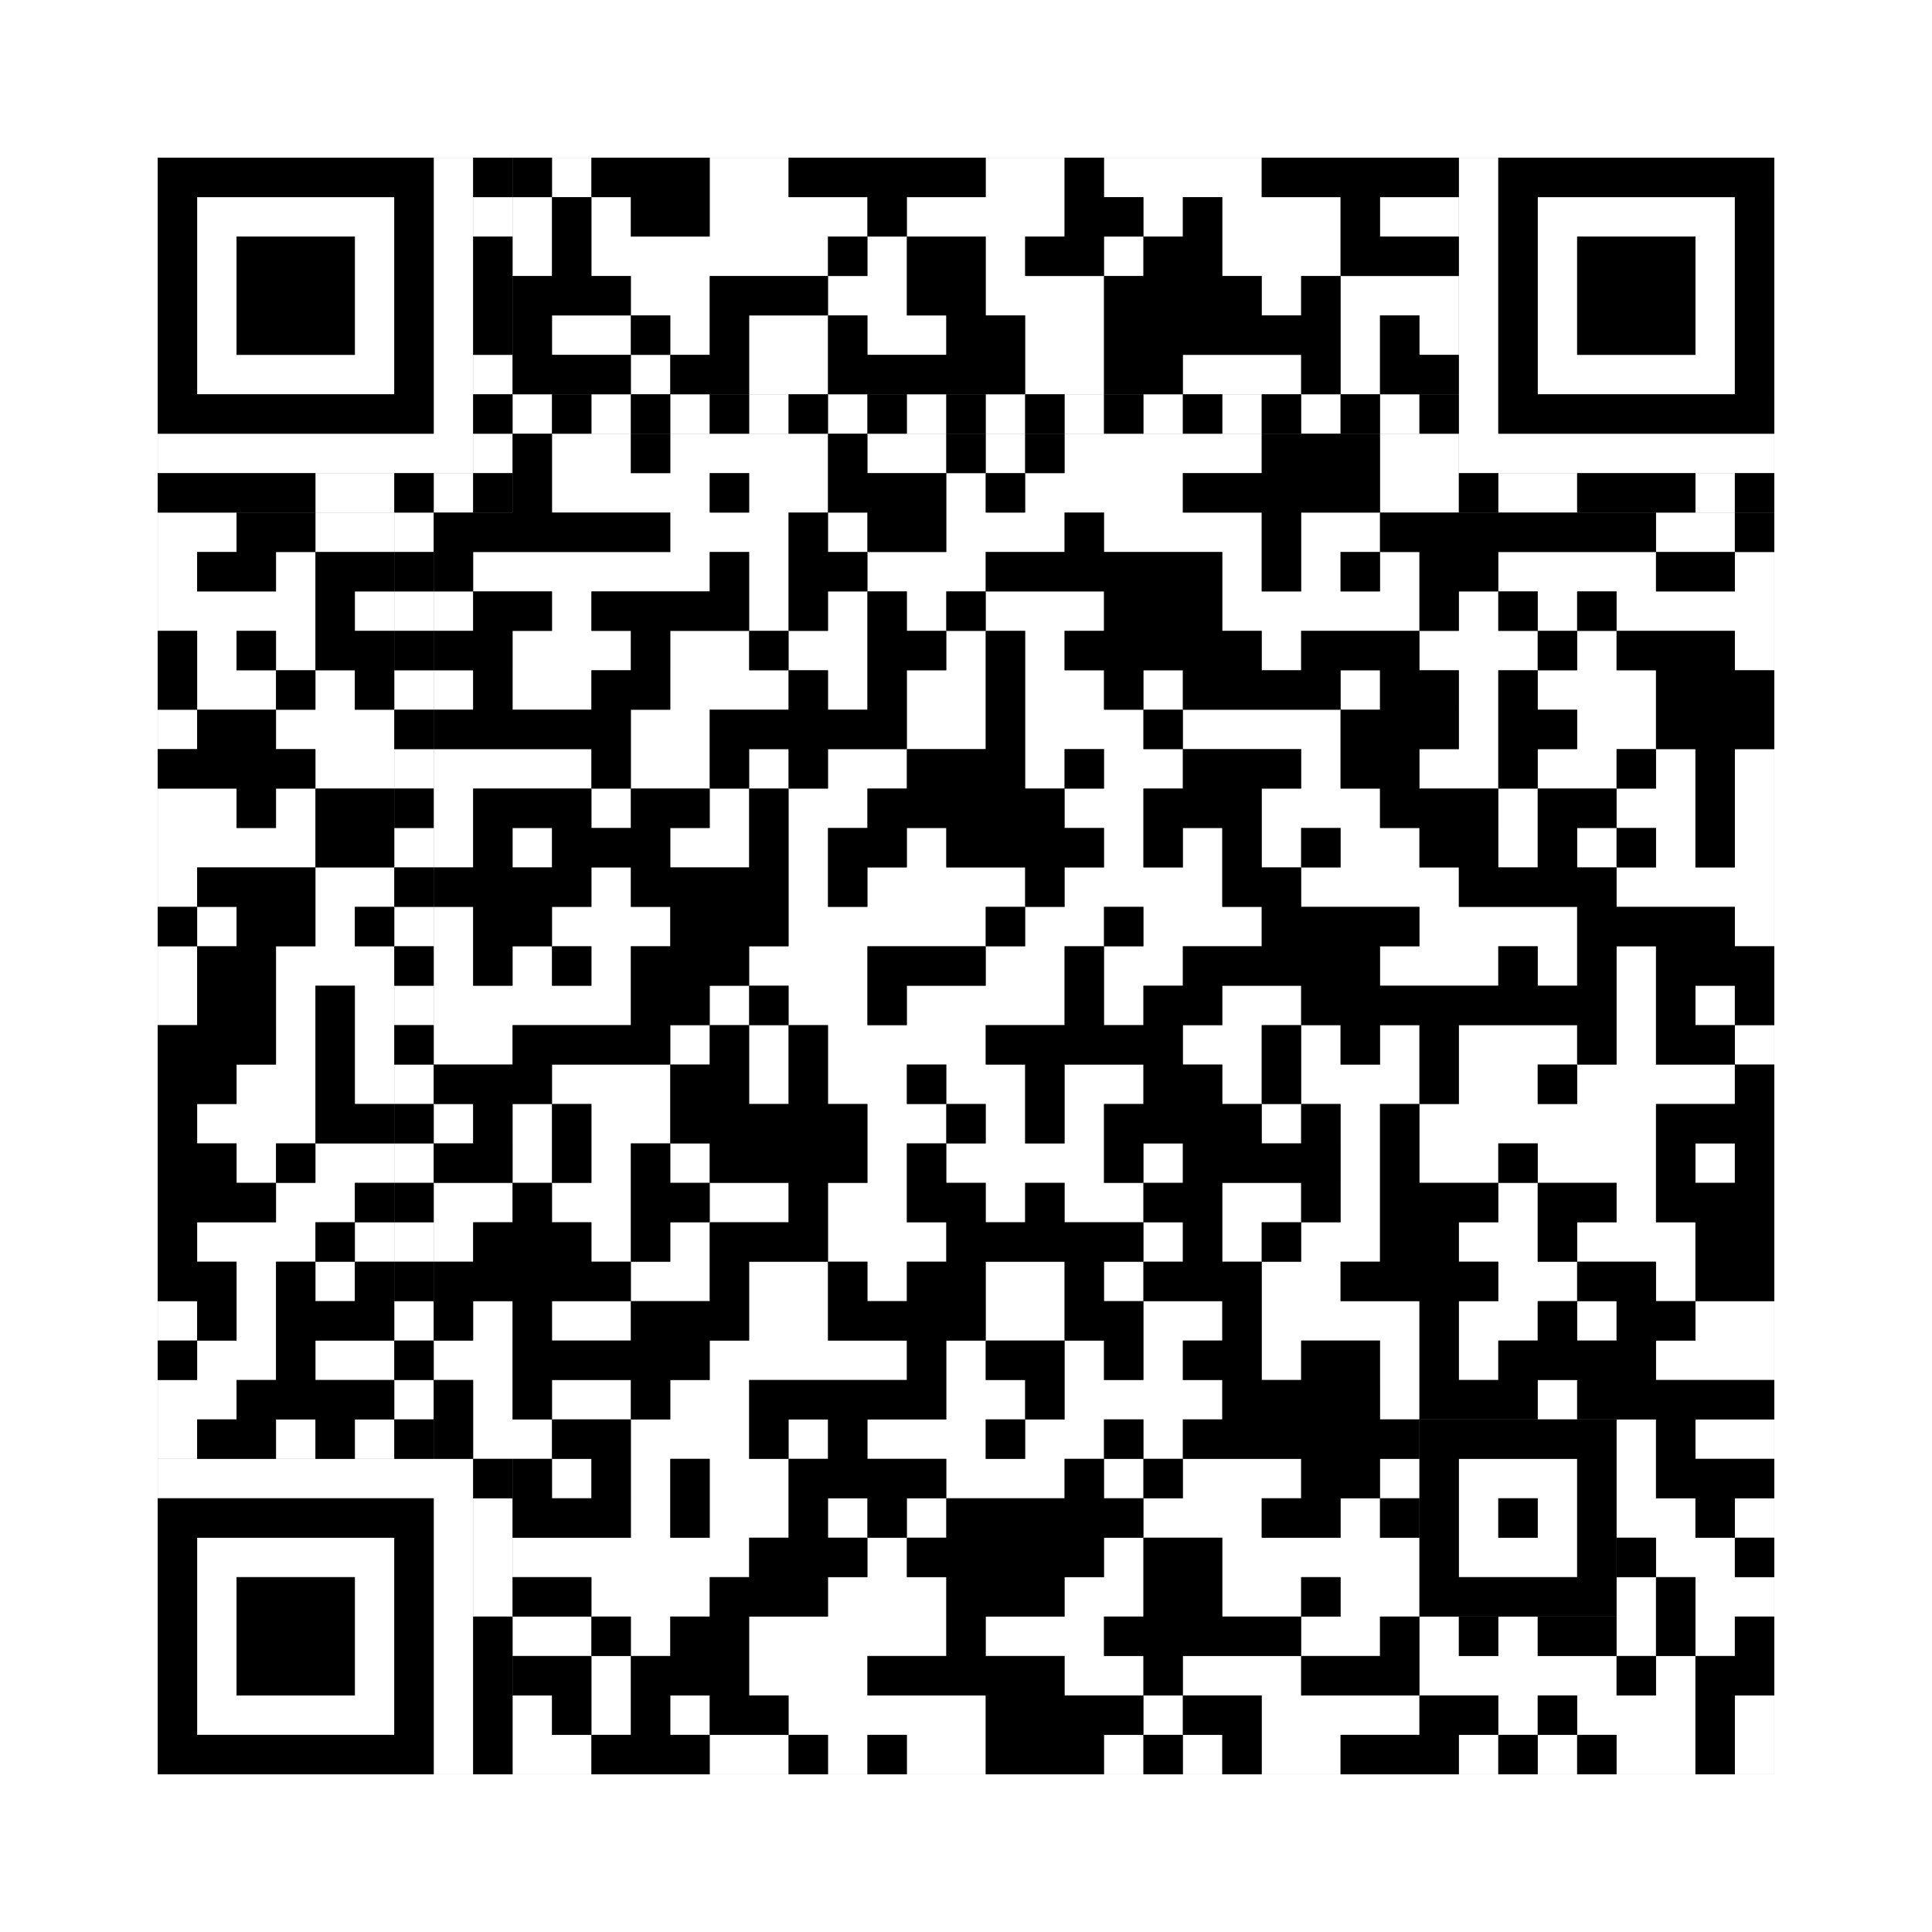
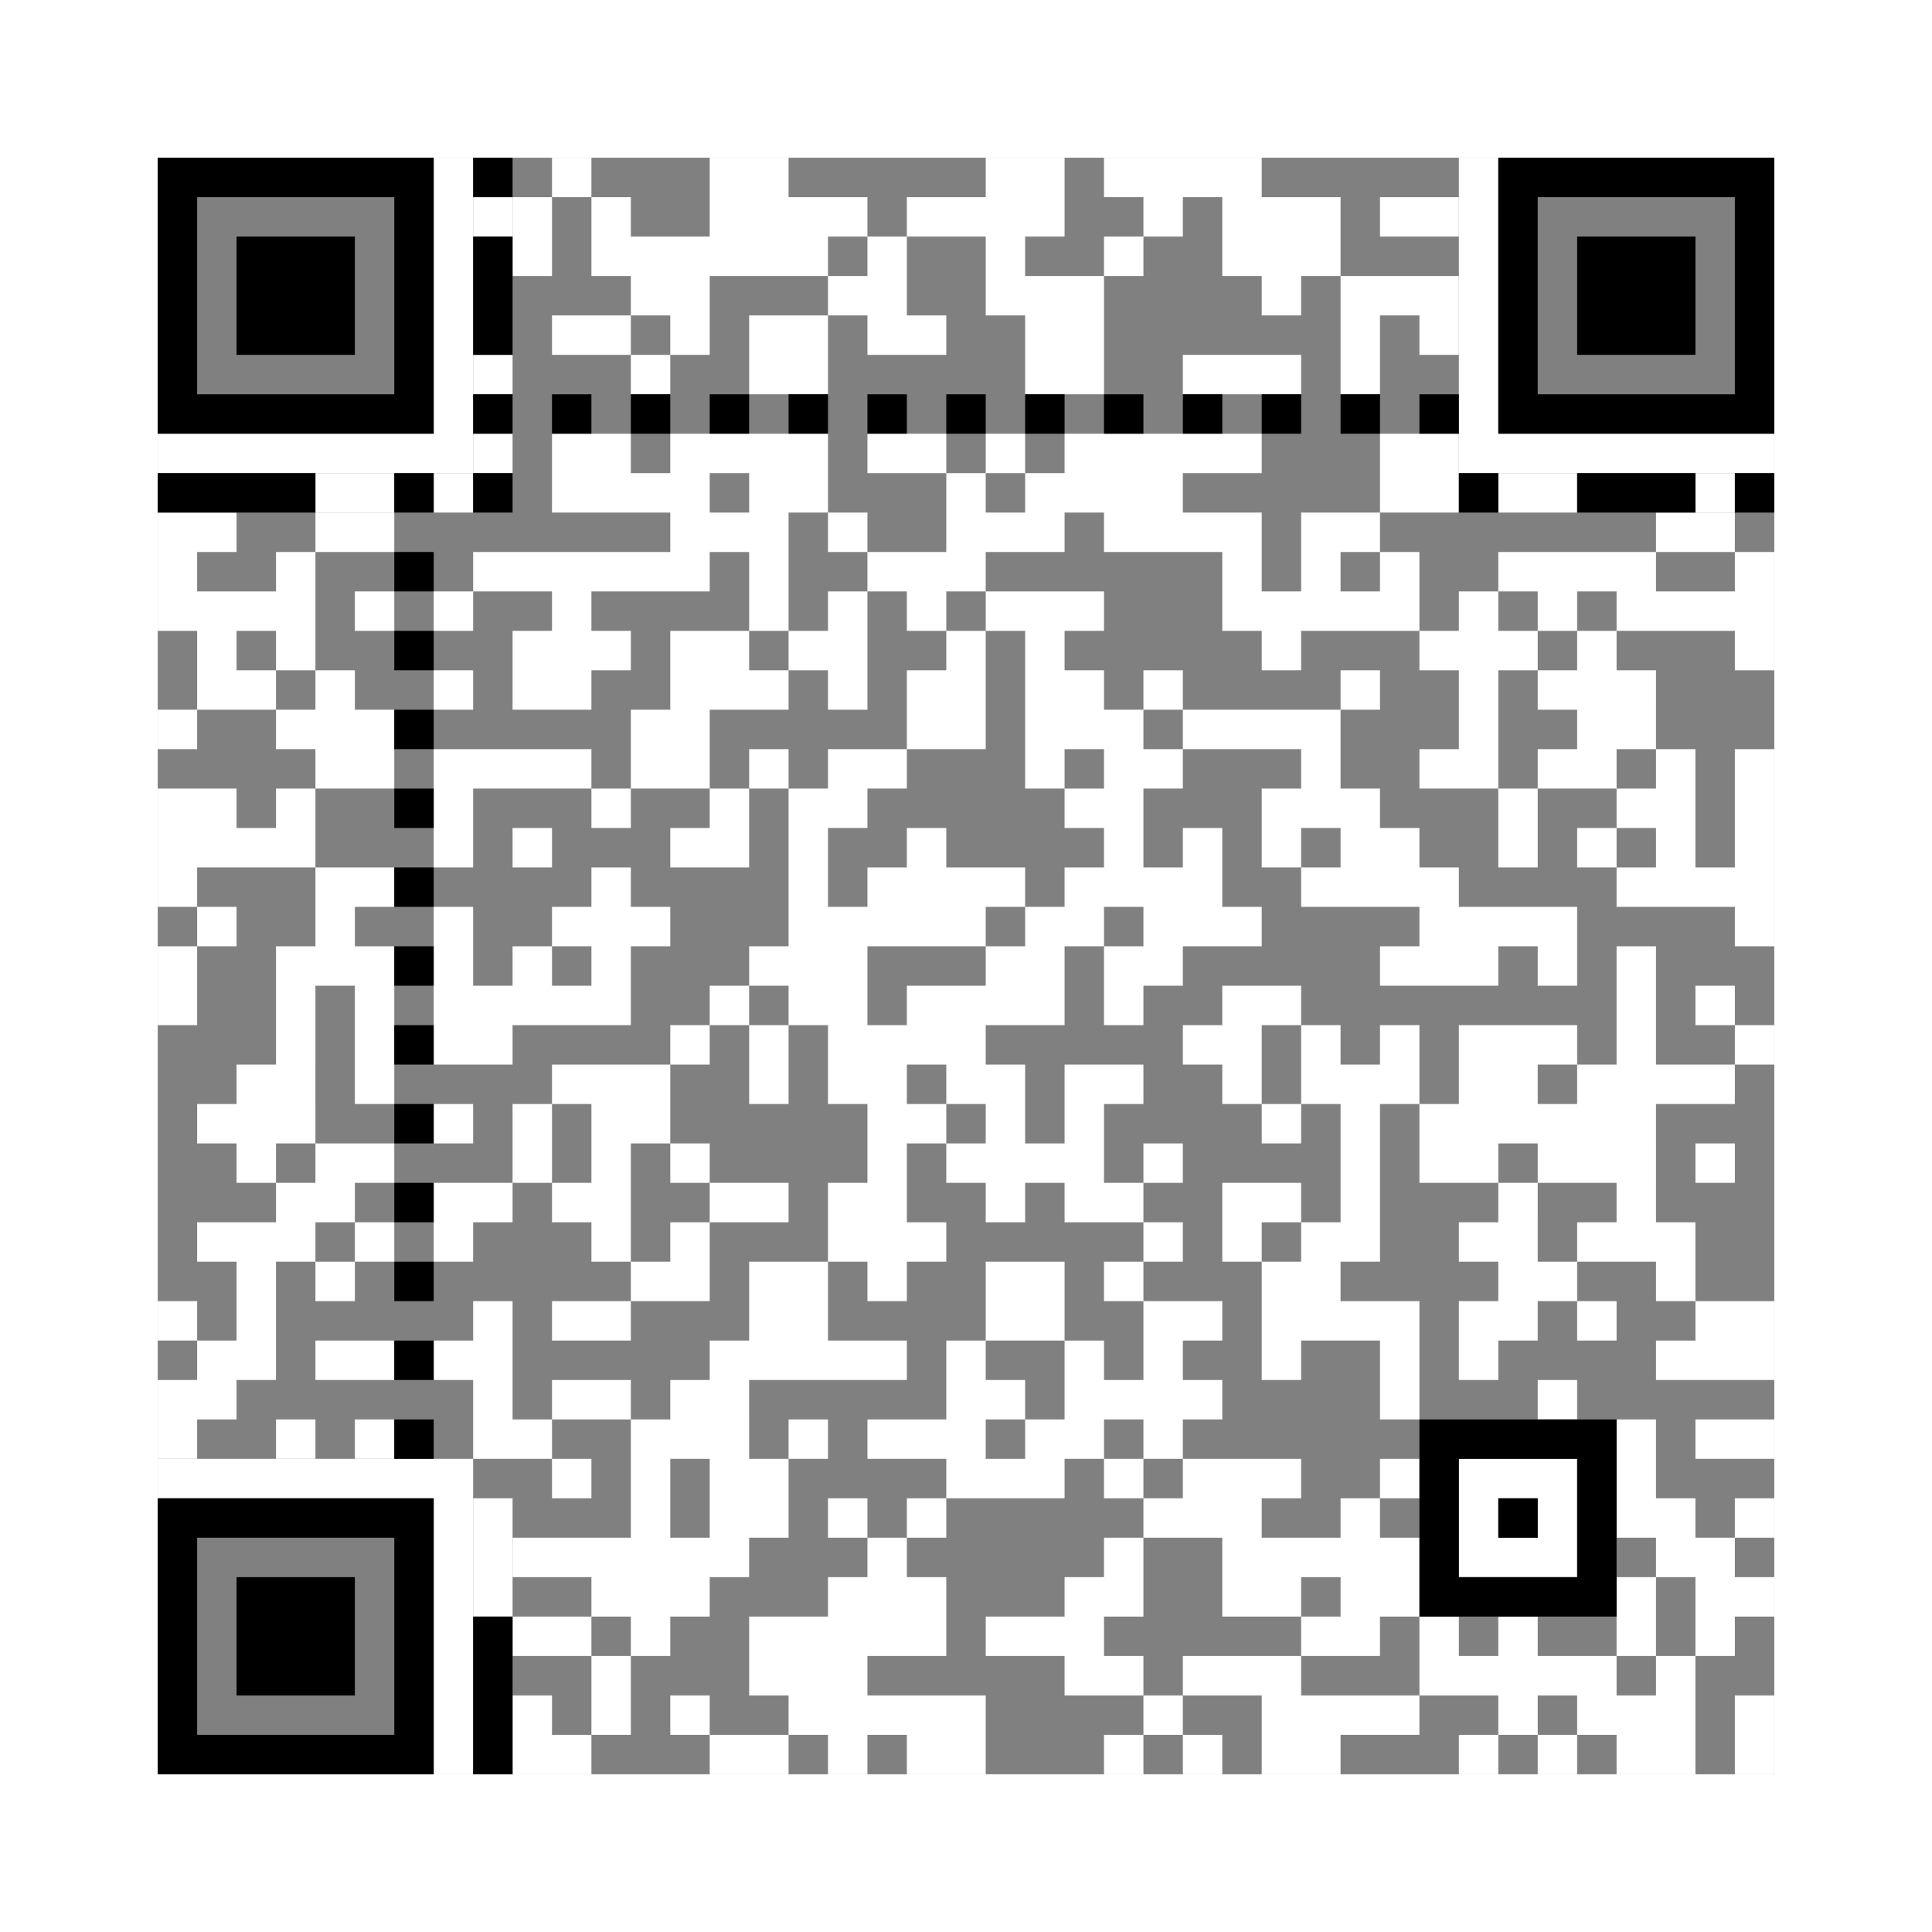
<svg xmlns="http://www.w3.org/2000/svg" version="1.1" width="245px" height="245px">
  <rect width="100%" height="100%" fill="#808080" stroke="none" />
  <defs>
    <style>rect{shape-rendering:crispEdges}</style>
  </defs>
  <path class="qr-4 " stroke="transparent" fill="#fff" fill-opacity="1" d="M70 20 h5 v5 h-5Z M90 20 h10 v5 h-10Z M125 20 h10 v5 h-10Z M140 20 h20 v5 h-20Z M65 25 h5 v5 h-5Z M75 25 h5 v5 h-5Z M90 25 h20 v5 h-20Z M115 25 h20 v5 h-20Z M145 25 h5 v5 h-5Z M155 25 h15 v5 h-15Z M175 25 h10 v5 h-10Z M65 30 h5 v5 h-5Z M75 30 h30 v5 h-30Z M110 30 h5 v5 h-5Z M125 30 h5 v5 h-5Z M140 30 h5 v5 h-5Z M155 30 h15 v5 h-15Z M80 35 h10 v5 h-10Z M105 35 h10 v5 h-10Z M125 35 h15 v5 h-15Z M160 35 h5 v5 h-5Z M170 35 h15 v5 h-15Z M70 40 h10 v5 h-10Z M85 40 h5 v5 h-5Z M95 40 h10 v5 h-10Z M110 40 h10 v5 h-10Z M130 40 h10 v5 h-10Z M170 40 h5 v5 h-5Z M180 40 h5 v5 h-5Z M80 45 h5 v5 h-5Z M95 45 h10 v5 h-10Z M130 45 h10 v5 h-10Z M150 45 h15 v5 h-15Z M170 45 h5 v5 h-5Z M70 55 h10 v5 h-10Z M85 55 h20 v5 h-20Z M110 55 h10 v5 h-10Z M125 55 h5 v5 h-5Z M135 55 h25 v5 h-25Z M175 55 h10 v5 h-10Z M70 60 h20 v5 h-20Z M95 60 h10 v5 h-10Z M120 60 h5 v5 h-5Z M130 60 h20 v5 h-20Z M175 60 h10 v5 h-10Z M20 65 h10 v5 h-10Z M40 65 h10 v5 h-10Z M85 65 h15 v5 h-15Z M105 65 h5 v5 h-5Z M120 65 h15 v5 h-15Z M140 65 h20 v5 h-20Z M165 65 h10 v5 h-10Z M210 65 h10 v5 h-10Z M20 70 h5 v5 h-5Z M35 70 h5 v5 h-5Z M60 70 h30 v5 h-30Z M95 70 h5 v5 h-5Z M110 70 h15 v5 h-15Z M155 70 h5 v5 h-5Z M165 70 h5 v5 h-5Z M175 70 h5 v5 h-5Z M190 70 h20 v5 h-20Z M220 70 h5 v5 h-5Z M20 75 h20 v5 h-20Z M45 75 h5 v5 h-5Z M55 75 h5 v5 h-5Z M70 75 h5 v5 h-5Z M95 75 h5 v5 h-5Z M105 75 h5 v5 h-5Z M115 75 h5 v5 h-5Z M125 75 h15 v5 h-15Z M155 75 h25 v5 h-25Z M185 75 h5 v5 h-5Z M195 75 h5 v5 h-5Z M205 75 h20 v5 h-20Z M25 80 h5 v5 h-5Z M35 80 h5 v5 h-5Z M65 80 h15 v5 h-15Z M85 80 h10 v5 h-10Z M100 80 h10 v5 h-10Z M120 80 h5 v5 h-5Z M130 80 h5 v5 h-5Z M160 80 h5 v5 h-5Z M180 80 h15 v5 h-15Z M200 80 h5 v5 h-5Z M220 80 h5 v5 h-5Z M25 85 h10 v5 h-10Z M40 85 h5 v5 h-5Z M55 85 h5 v5 h-5Z M65 85 h10 v5 h-10Z M85 85 h15 v5 h-15Z M105 85 h5 v5 h-5Z M115 85 h10 v5 h-10Z M130 85 h10 v5 h-10Z M145 85 h5 v5 h-5Z M170 85 h5 v5 h-5Z M185 85 h5 v5 h-5Z M195 85 h15 v5 h-15Z M20 90 h5 v5 h-5Z M35 90 h15 v5 h-15Z M80 90 h10 v5 h-10Z M115 90 h10 v5 h-10Z M130 90 h15 v5 h-15Z M150 90 h20 v5 h-20Z M185 90 h5 v5 h-5Z M200 90 h10 v5 h-10Z M40 95 h10 v5 h-10Z M55 95 h20 v5 h-20Z M80 95 h10 v5 h-10Z M95 95 h5 v5 h-5Z M105 95 h10 v5 h-10Z M130 95 h5 v5 h-5Z M140 95 h10 v5 h-10Z M165 95 h5 v5 h-5Z M180 95 h10 v5 h-10Z M195 95 h10 v5 h-10Z M210 95 h5 v5 h-5Z M220 95 h5 v5 h-5Z M20 100 h10 v5 h-10Z M35 100 h5 v5 h-5Z M55 100 h5 v5 h-5Z M75 100 h5 v5 h-5Z M90 100 h5 v5 h-5Z M100 100 h10 v5 h-10Z M135 100 h10 v5 h-10Z M160 100 h15 v5 h-15Z M190 100 h5 v5 h-5Z M205 100 h10 v5 h-10Z M220 100 h5 v5 h-5Z M20 105 h20 v5 h-20Z M55 105 h5 v5 h-5Z M65 105 h5 v5 h-5Z M85 105 h10 v5 h-10Z M100 105 h5 v5 h-5Z M115 105 h5 v5 h-5Z M140 105 h5 v5 h-5Z M150 105 h5 v5 h-5Z M160 105 h5 v5 h-5Z M170 105 h10 v5 h-10Z M190 105 h5 v5 h-5Z M200 105 h5 v5 h-5Z M210 105 h5 v5 h-5Z M220 105 h5 v5 h-5Z M20 110 h5 v5 h-5Z M40 110 h10 v5 h-10Z M75 110 h5 v5 h-5Z M100 110 h5 v5 h-5Z M110 110 h20 v5 h-20Z M135 110 h20 v5 h-20Z M165 110 h20 v5 h-20Z M205 110 h20 v5 h-20Z M25 115 h5 v5 h-5Z M40 115 h5 v5 h-5Z M55 115 h5 v5 h-5Z M70 115 h15 v5 h-15Z M100 115 h25 v5 h-25Z M130 115 h10 v5 h-10Z M145 115 h15 v5 h-15Z M180 115 h20 v5 h-20Z M220 115 h5 v5 h-5Z M20 120 h5 v5 h-5Z M35 120 h15 v5 h-15Z M55 120 h5 v5 h-5Z M65 120 h5 v5 h-5Z M75 120 h5 v5 h-5Z M95 120 h15 v5 h-15Z M125 120 h10 v5 h-10Z M140 120 h10 v5 h-10Z M175 120 h15 v5 h-15Z M195 120 h5 v5 h-5Z M205 120 h5 v5 h-5Z M20 125 h5 v5 h-5Z M35 125 h5 v5 h-5Z M45 125 h5 v5 h-5Z M55 125 h25 v5 h-25Z M90 125 h5 v5 h-5Z M100 125 h10 v5 h-10Z M115 125 h20 v5 h-20Z M140 125 h5 v5 h-5Z M155 125 h10 v5 h-10Z M205 125 h5 v5 h-5Z M215 125 h5 v5 h-5Z M35 130 h5 v5 h-5Z M45 130 h5 v5 h-5Z M55 130 h10 v5 h-10Z M85 130 h5 v5 h-5Z M95 130 h5 v5 h-5Z M105 130 h20 v5 h-20Z M150 130 h10 v5 h-10Z M165 130 h5 v5 h-5Z M175 130 h5 v5 h-5Z M185 130 h15 v5 h-15Z M205 130 h5 v5 h-5Z M220 130 h5 v5 h-5Z M30 135 h10 v5 h-10Z M45 135 h5 v5 h-5Z M70 135 h15 v5 h-15Z M95 135 h5 v5 h-5Z M105 135 h10 v5 h-10Z M120 135 h10 v5 h-10Z M135 135 h10 v5 h-10Z M155 135 h5 v5 h-5Z M165 135 h15 v5 h-15Z M185 135 h10 v5 h-10Z M200 135 h20 v5 h-20Z M25 140 h15 v5 h-15Z M55 140 h5 v5 h-5Z M65 140 h5 v5 h-5Z M75 140 h10 v5 h-10Z M110 140 h10 v5 h-10Z M125 140 h5 v5 h-5Z M135 140 h5 v5 h-5Z M160 140 h5 v5 h-5Z M170 140 h5 v5 h-5Z M180 140 h30 v5 h-30Z M30 145 h5 v5 h-5Z M40 145 h10 v5 h-10Z M65 145 h5 v5 h-5Z M75 145 h5 v5 h-5Z M85 145 h5 v5 h-5Z M110 145 h5 v5 h-5Z M120 145 h20 v5 h-20Z M145 145 h5 v5 h-5Z M170 145 h5 v5 h-5Z M180 145 h10 v5 h-10Z M195 145 h15 v5 h-15Z M215 145 h5 v5 h-5Z M35 150 h10 v5 h-10Z M55 150 h10 v5 h-10Z M70 150 h10 v5 h-10Z M90 150 h10 v5 h-10Z M105 150 h10 v5 h-10Z M125 150 h5 v5 h-5Z M135 150 h10 v5 h-10Z M155 150 h10 v5 h-10Z M170 150 h5 v5 h-5Z M190 150 h5 v5 h-5Z M205 150 h5 v5 h-5Z M25 155 h15 v5 h-15Z M45 155 h5 v5 h-5Z M55 155 h5 v5 h-5Z M75 155 h5 v5 h-5Z M85 155 h5 v5 h-5Z M105 155 h15 v5 h-15Z M145 155 h5 v5 h-5Z M155 155 h5 v5 h-5Z M165 155 h10 v5 h-10Z M185 155 h10 v5 h-10Z M200 155 h15 v5 h-15Z M30 160 h5 v5 h-5Z M40 160 h5 v5 h-5Z M80 160 h10 v5 h-10Z M95 160 h10 v5 h-10Z M110 160 h5 v5 h-5Z M125 160 h10 v5 h-10Z M140 160 h5 v5 h-5Z M160 160 h10 v5 h-10Z M190 160 h10 v5 h-10Z M210 160 h5 v5 h-5Z M20 165 h5 v5 h-5Z M30 165 h5 v5 h-5Z M60 165 h5 v5 h-5Z M70 165 h10 v5 h-10Z M95 165 h10 v5 h-10Z M125 165 h10 v5 h-10Z M145 165 h10 v5 h-10Z M160 165 h20 v5 h-20Z M185 165 h10 v5 h-10Z M200 165 h5 v5 h-5Z M215 165 h10 v5 h-10Z M25 170 h10 v5 h-10Z M40 170 h10 v5 h-10Z M55 170 h10 v5 h-10Z M90 170 h25 v5 h-25Z M120 170 h5 v5 h-5Z M135 170 h5 v5 h-5Z M145 170 h5 v5 h-5Z M160 170 h5 v5 h-5Z M175 170 h5 v5 h-5Z M185 170 h5 v5 h-5Z M210 170 h15 v5 h-15Z M20 175 h10 v5 h-10Z M60 175 h5 v5 h-5Z M70 175 h10 v5 h-10Z M85 175 h10 v5 h-10Z M120 175 h10 v5 h-10Z M135 175 h20 v5 h-20Z M175 175 h5 v5 h-5Z M195 175 h5 v5 h-5Z M20 180 h5 v5 h-5Z M35 180 h5 v5 h-5Z M45 180 h5 v5 h-5Z M60 180 h10 v5 h-10Z M80 180 h15 v5 h-15Z M100 180 h5 v5 h-5Z M110 180 h15 v5 h-15Z M130 180 h10 v5 h-10Z M145 180 h5 v5 h-5Z M205 180 h5 v5 h-5Z M215 180 h10 v5 h-10Z M70 185 h5 v5 h-5Z M80 185 h5 v5 h-5Z M90 185 h10 v5 h-10Z M120 185 h15 v5 h-15Z M140 185 h5 v5 h-5Z M150 185 h15 v5 h-15Z M175 185 h5 v5 h-5Z M205 185 h5 v5 h-5Z M80 190 h5 v5 h-5Z M90 190 h10 v5 h-10Z M105 190 h5 v5 h-5Z M115 190 h5 v5 h-5Z M145 190 h15 v5 h-15Z M170 190 h5 v5 h-5Z M205 190 h10 v5 h-10Z M220 190 h5 v5 h-5Z M65 195 h30 v5 h-30Z M110 195 h5 v5 h-5Z M140 195 h5 v5 h-5Z M155 195 h25 v5 h-25Z M210 195 h10 v5 h-10Z M75 200 h15 v5 h-15Z M105 200 h15 v5 h-15Z M135 200 h10 v5 h-10Z M155 200 h10 v5 h-10Z M170 200 h10 v5 h-10Z M205 200 h5 v5 h-5Z M215 200 h10 v5 h-10Z M65 205 h10 v5 h-10Z M80 205 h5 v5 h-5Z M95 205 h25 v5 h-25Z M125 205 h15 v5 h-15Z M165 205 h10 v5 h-10Z M180 205 h5 v5 h-5Z M190 205 h5 v5 h-5Z M205 205 h5 v5 h-5Z M215 205 h5 v5 h-5Z M75 210 h5 v5 h-5Z M95 210 h15 v5 h-15Z M135 210 h10 v5 h-10Z M150 210 h15 v5 h-15Z M180 210 h25 v5 h-25Z M210 210 h5 v5 h-5Z M65 215 h5 v5 h-5Z M75 215 h5 v5 h-5Z M85 215 h5 v5 h-5Z M100 215 h25 v5 h-25Z M145 215 h5 v5 h-5Z M160 215 h20 v5 h-20Z M190 215 h5 v5 h-5Z M200 215 h15 v5 h-15Z M220 215 h5 v5 h-5Z M65 220 h10 v5 h-10Z M90 220 h10 v5 h-10Z M105 220 h5 v5 h-5Z M115 220 h10 v5 h-10Z M140 220 h5 v5 h-5Z M150 220 h5 v5 h-5Z M160 220 h10 v5 h-10Z M185 220 h5 v5 h-5Z M195 220 h5 v5 h-5Z M205 220 h10 v5 h-10Z M220 220 h5 v5 h-5Z " />
-   <path class="qr-6 " stroke="transparent" fill="#fff" fill-opacity="1" d="M25 25 h25 v5 h-25Z M195 25 h25 v5 h-25Z M25 30 h5 v5 h-5Z M45 30 h5 v5 h-5Z M195 30 h5 v5 h-5Z M215 30 h5 v5 h-5Z M25 35 h5 v5 h-5Z M45 35 h5 v5 h-5Z M195 35 h5 v5 h-5Z M215 35 h5 v5 h-5Z M25 40 h5 v5 h-5Z M45 40 h5 v5 h-5Z M195 40 h5 v5 h-5Z M215 40 h5 v5 h-5Z M25 45 h25 v5 h-25Z M195 45 h25 v5 h-25Z M25 195 h25 v5 h-25Z M25 200 h5 v5 h-5Z M45 200 h5 v5 h-5Z M25 205 h5 v5 h-5Z M45 205 h5 v5 h-5Z M25 210 h5 v5 h-5Z M45 210 h5 v5 h-5Z M25 215 h25 v5 h-25Z " />
  <path class="qr-8 " stroke="transparent" fill="#fff" fill-opacity="1" d="M55 20 h5 v5 h-5Z M185 20 h5 v5 h-5Z M55 25 h5 v5 h-5Z M185 25 h5 v5 h-5Z M55 30 h5 v5 h-5Z M185 30 h5 v5 h-5Z M55 35 h5 v5 h-5Z M185 35 h5 v5 h-5Z M55 40 h5 v5 h-5Z M185 40 h5 v5 h-5Z M55 45 h5 v5 h-5Z M185 45 h5 v5 h-5Z M55 50 h5 v5 h-5Z M185 50 h5 v5 h-5Z M20 55 h40 v5 h-40Z M185 55 h40 v5 h-40Z M20 185 h40 v5 h-40Z M55 190 h5 v5 h-5Z M55 195 h5 v5 h-5Z M55 200 h5 v5 h-5Z M55 205 h5 v5 h-5Z M55 210 h5 v5 h-5Z M55 215 h5 v5 h-5Z M55 220 h5 v5 h-5Z " />
  <path class="qr-10 " stroke="transparent" fill="#fff" fill-opacity="1" d="M185 185 h15 v5 h-15Z M185 190 h5 v5 h-5Z M195 190 h5 v5 h-5Z M185 195 h15 v5 h-15Z " />
-   <path class="qr-12 " stroke="transparent" fill="#fff" fill-opacity="1" d="M65 50 h5 v5 h-5Z M75 50 h5 v5 h-5Z M85 50 h5 v5 h-5Z M95 50 h5 v5 h-5Z M105 50 h5 v5 h-5Z M115 50 h5 v5 h-5Z M125 50 h5 v5 h-5Z M135 50 h5 v5 h-5Z M145 50 h5 v5 h-5Z M155 50 h5 v5 h-5Z M165 50 h5 v5 h-5Z M175 50 h5 v5 h-5Z M50 65 h5 v5 h-5Z M50 75 h5 v5 h-5Z M50 85 h5 v5 h-5Z M50 95 h5 v5 h-5Z M50 105 h5 v5 h-5Z M50 115 h5 v5 h-5Z M50 125 h5 v5 h-5Z M50 135 h5 v5 h-5Z M50 145 h5 v5 h-5Z M50 155 h5 v5 h-5Z M50 165 h5 v5 h-5Z M50 175 h5 v5 h-5Z " />
  <path class="qr-14 " stroke="transparent" fill="#fff" fill-opacity="1" d="M60 25 h5 v5 h-5Z M60 45 h5 v5 h-5Z M60 55 h5 v5 h-5Z M40 60 h10 v5 h-10Z M55 60 h5 v5 h-5Z M190 60 h10 v5 h-10Z M215 60 h5 v5 h-5Z M60 190 h5 v5 h-5Z M60 195 h5 v5 h-5Z M60 200 h5 v5 h-5Z " />
  <path class="qr-18 " stroke="transparent" fill="#fff" fill-opacity="1" d="M0 0 h245 v5 h-245Z M0 5 h245 v5 h-245Z M0 10 h245 v5 h-245Z M0 15 h245 v5 h-245Z M0 20 h20 v5 h-20Z M225 20 h20 v5 h-20Z M0 25 h20 v5 h-20Z M225 25 h20 v5 h-20Z M0 30 h20 v5 h-20Z M225 30 h20 v5 h-20Z M0 35 h20 v5 h-20Z M225 35 h20 v5 h-20Z M0 40 h20 v5 h-20Z M225 40 h20 v5 h-20Z M0 45 h20 v5 h-20Z M225 45 h20 v5 h-20Z M0 50 h20 v5 h-20Z M225 50 h20 v5 h-20Z M0 55 h20 v5 h-20Z M225 55 h20 v5 h-20Z M0 60 h20 v5 h-20Z M225 60 h20 v5 h-20Z M0 65 h20 v5 h-20Z M225 65 h20 v5 h-20Z M0 70 h20 v5 h-20Z M225 70 h20 v5 h-20Z M0 75 h20 v5 h-20Z M225 75 h20 v5 h-20Z M0 80 h20 v5 h-20Z M225 80 h20 v5 h-20Z M0 85 h20 v5 h-20Z M225 85 h20 v5 h-20Z M0 90 h20 v5 h-20Z M225 90 h20 v5 h-20Z M0 95 h20 v5 h-20Z M225 95 h20 v5 h-20Z M0 100 h20 v5 h-20Z M225 100 h20 v5 h-20Z M0 105 h20 v5 h-20Z M225 105 h20 v5 h-20Z M0 110 h20 v5 h-20Z M225 110 h20 v5 h-20Z M0 115 h20 v5 h-20Z M225 115 h20 v5 h-20Z M0 120 h20 v5 h-20Z M225 120 h20 v5 h-20Z M0 125 h20 v5 h-20Z M225 125 h20 v5 h-20Z M0 130 h20 v5 h-20Z M225 130 h20 v5 h-20Z M0 135 h20 v5 h-20Z M225 135 h20 v5 h-20Z M0 140 h20 v5 h-20Z M225 140 h20 v5 h-20Z M0 145 h20 v5 h-20Z M225 145 h20 v5 h-20Z M0 150 h20 v5 h-20Z M225 150 h20 v5 h-20Z M0 155 h20 v5 h-20Z M225 155 h20 v5 h-20Z M0 160 h20 v5 h-20Z M225 160 h20 v5 h-20Z M0 165 h20 v5 h-20Z M225 165 h20 v5 h-20Z M0 170 h20 v5 h-20Z M225 170 h20 v5 h-20Z M0 175 h20 v5 h-20Z M225 175 h20 v5 h-20Z M0 180 h20 v5 h-20Z M225 180 h20 v5 h-20Z M0 185 h20 v5 h-20Z M225 185 h20 v5 h-20Z M0 190 h20 v5 h-20Z M225 190 h20 v5 h-20Z M0 195 h20 v5 h-20Z M225 195 h20 v5 h-20Z M0 200 h20 v5 h-20Z M225 200 h20 v5 h-20Z M0 205 h20 v5 h-20Z M225 205 h20 v5 h-20Z M0 210 h20 v5 h-20Z M225 210 h20 v5 h-20Z M0 215 h20 v5 h-20Z M225 215 h20 v5 h-20Z M0 220 h20 v5 h-20Z M225 220 h20 v5 h-20Z M0 225 h245 v5 h-245Z M0 230 h245 v5 h-245Z M0 235 h245 v5 h-245Z M0 240 h245 v5 h-245Z " />
-   <path class="qr-512 " stroke="transparent" fill="#000" fill-opacity="1" d="M60 185 h5 v5 h-5Z " />
-   <path class="qr-1024 " stroke="transparent" fill="#000" fill-opacity="1" d="M65 20 h5 v5 h-5Z M75 20 h15 v5 h-15Z M100 20 h25 v5 h-25Z M135 20 h5 v5 h-5Z M160 20 h25 v5 h-25Z M70 25 h5 v5 h-5Z M80 25 h10 v5 h-10Z M110 25 h5 v5 h-5Z M135 25 h10 v5 h-10Z M150 25 h5 v5 h-5Z M170 25 h5 v5 h-5Z M70 30 h5 v5 h-5Z M105 30 h5 v5 h-5Z M115 30 h10 v5 h-10Z M130 30 h10 v5 h-10Z M145 30 h10 v5 h-10Z M170 30 h15 v5 h-15Z M65 35 h15 v5 h-15Z M90 35 h15 v5 h-15Z M115 35 h10 v5 h-10Z M140 35 h20 v5 h-20Z M165 35 h5 v5 h-5Z M65 40 h5 v5 h-5Z M80 40 h5 v5 h-5Z M90 40 h5 v5 h-5Z M105 40 h5 v5 h-5Z M120 40 h10 v5 h-10Z M140 40 h30 v5 h-30Z M175 40 h5 v5 h-5Z M65 45 h15 v5 h-15Z M85 45 h10 v5 h-10Z M105 45 h25 v5 h-25Z M140 45 h10 v5 h-10Z M165 45 h5 v5 h-5Z M175 45 h10 v5 h-10Z M65 55 h5 v5 h-5Z M80 55 h5 v5 h-5Z M105 55 h5 v5 h-5Z M120 55 h5 v5 h-5Z M130 55 h5 v5 h-5Z M160 55 h15 v5 h-15Z M65 60 h5 v5 h-5Z M90 60 h5 v5 h-5Z M105 60 h15 v5 h-15Z M125 60 h5 v5 h-5Z M150 60 h25 v5 h-25Z M30 65 h10 v5 h-10Z M55 65 h30 v5 h-30Z M100 65 h5 v5 h-5Z M110 65 h10 v5 h-10Z M135 65 h5 v5 h-5Z M160 65 h5 v5 h-5Z M175 65 h35 v5 h-35Z M220 65 h5 v5 h-5Z M25 70 h10 v5 h-10Z M40 70 h10 v5 h-10Z M55 70 h5 v5 h-5Z M90 70 h5 v5 h-5Z M100 70 h10 v5 h-10Z M125 70 h30 v5 h-30Z M160 70 h5 v5 h-5Z M170 70 h5 v5 h-5Z M180 70 h10 v5 h-10Z M210 70 h10 v5 h-10Z M40 75 h5 v5 h-5Z M60 75 h10 v5 h-10Z M75 75 h20 v5 h-20Z M100 75 h5 v5 h-5Z M110 75 h5 v5 h-5Z M120 75 h5 v5 h-5Z M140 75 h15 v5 h-15Z M180 75 h5 v5 h-5Z M190 75 h5 v5 h-5Z M200 75 h5 v5 h-5Z M20 80 h5 v5 h-5Z M30 80 h5 v5 h-5Z M40 80 h10 v5 h-10Z M55 80 h10 v5 h-10Z M80 80 h5 v5 h-5Z M95 80 h5 v5 h-5Z M110 80 h10 v5 h-10Z M125 80 h5 v5 h-5Z M135 80 h25 v5 h-25Z M165 80 h15 v5 h-15Z M195 80 h5 v5 h-5Z M205 80 h15 v5 h-15Z M20 85 h5 v5 h-5Z M35 85 h5 v5 h-5Z M45 85 h5 v5 h-5Z M60 85 h5 v5 h-5Z M75 85 h10 v5 h-10Z M100 85 h5 v5 h-5Z M110 85 h5 v5 h-5Z M125 85 h5 v5 h-5Z M140 85 h5 v5 h-5Z M150 85 h20 v5 h-20Z M175 85 h10 v5 h-10Z M190 85 h5 v5 h-5Z M210 85 h15 v5 h-15Z M25 90 h10 v5 h-10Z M55 90 h25 v5 h-25Z M90 90 h25 v5 h-25Z M125 90 h5 v5 h-5Z M145 90 h5 v5 h-5Z M170 90 h15 v5 h-15Z M190 90 h10 v5 h-10Z M210 90 h15 v5 h-15Z M20 95 h20 v5 h-20Z M75 95 h5 v5 h-5Z M90 95 h5 v5 h-5Z M100 95 h5 v5 h-5Z M115 95 h15 v5 h-15Z M135 95 h5 v5 h-5Z M150 95 h15 v5 h-15Z M170 95 h10 v5 h-10Z M190 95 h5 v5 h-5Z M205 95 h5 v5 h-5Z M215 95 h5 v5 h-5Z M30 100 h5 v5 h-5Z M40 100 h10 v5 h-10Z M60 100 h15 v5 h-15Z M80 100 h10 v5 h-10Z M95 100 h5 v5 h-5Z M110 100 h25 v5 h-25Z M145 100 h15 v5 h-15Z M175 100 h15 v5 h-15Z M195 100 h10 v5 h-10Z M215 100 h5 v5 h-5Z M40 105 h10 v5 h-10Z M60 105 h5 v5 h-5Z M70 105 h15 v5 h-15Z M95 105 h5 v5 h-5Z M105 105 h10 v5 h-10Z M120 105 h20 v5 h-20Z M145 105 h5 v5 h-5Z M155 105 h5 v5 h-5Z M165 105 h5 v5 h-5Z M180 105 h10 v5 h-10Z M195 105 h5 v5 h-5Z M205 105 h5 v5 h-5Z M215 105 h5 v5 h-5Z M25 110 h15 v5 h-15Z M55 110 h20 v5 h-20Z M80 110 h20 v5 h-20Z M105 110 h5 v5 h-5Z M130 110 h5 v5 h-5Z M155 110 h10 v5 h-10Z M185 110 h20 v5 h-20Z M20 115 h5 v5 h-5Z M30 115 h10 v5 h-10Z M45 115 h5 v5 h-5Z M60 115 h10 v5 h-10Z M85 115 h15 v5 h-15Z M125 115 h5 v5 h-5Z M140 115 h5 v5 h-5Z M160 115 h20 v5 h-20Z M200 115 h20 v5 h-20Z M25 120 h10 v5 h-10Z M60 120 h5 v5 h-5Z M70 120 h5 v5 h-5Z M80 120 h15 v5 h-15Z M110 120 h15 v5 h-15Z M135 120 h5 v5 h-5Z M150 120 h25 v5 h-25Z M190 120 h5 v5 h-5Z M200 120 h5 v5 h-5Z M210 120 h15 v5 h-15Z M25 125 h10 v5 h-10Z M40 125 h5 v5 h-5Z M80 125 h10 v5 h-10Z M95 125 h5 v5 h-5Z M110 125 h5 v5 h-5Z M135 125 h5 v5 h-5Z M145 125 h10 v5 h-10Z M165 125 h40 v5 h-40Z M210 125 h5 v5 h-5Z M220 125 h5 v5 h-5Z M20 130 h15 v5 h-15Z M40 130 h5 v5 h-5Z M65 130 h20 v5 h-20Z M90 130 h5 v5 h-5Z M100 130 h5 v5 h-5Z M125 130 h25 v5 h-25Z M160 130 h5 v5 h-5Z M170 130 h5 v5 h-5Z M180 130 h5 v5 h-5Z M200 130 h5 v5 h-5Z M210 130 h10 v5 h-10Z M20 135 h10 v5 h-10Z M40 135 h5 v5 h-5Z M55 135 h15 v5 h-15Z M85 135 h10 v5 h-10Z M100 135 h5 v5 h-5Z M115 135 h5 v5 h-5Z M130 135 h5 v5 h-5Z M145 135 h10 v5 h-10Z M160 135 h5 v5 h-5Z M180 135 h5 v5 h-5Z M195 135 h5 v5 h-5Z M220 135 h5 v5 h-5Z M20 140 h5 v5 h-5Z M40 140 h10 v5 h-10Z M60 140 h5 v5 h-5Z M70 140 h5 v5 h-5Z M85 140 h25 v5 h-25Z M120 140 h5 v5 h-5Z M130 140 h5 v5 h-5Z M140 140 h20 v5 h-20Z M165 140 h5 v5 h-5Z M175 140 h5 v5 h-5Z M210 140 h15 v5 h-15Z M20 145 h10 v5 h-10Z M35 145 h5 v5 h-5Z M55 145 h10 v5 h-10Z M70 145 h5 v5 h-5Z M80 145 h5 v5 h-5Z M90 145 h20 v5 h-20Z M115 145 h5 v5 h-5Z M140 145 h5 v5 h-5Z M150 145 h20 v5 h-20Z M175 145 h5 v5 h-5Z M190 145 h5 v5 h-5Z M210 145 h5 v5 h-5Z M220 145 h5 v5 h-5Z M20 150 h15 v5 h-15Z M45 150 h5 v5 h-5Z M65 150 h5 v5 h-5Z M80 150 h10 v5 h-10Z M100 150 h5 v5 h-5Z M115 150 h10 v5 h-10Z M130 150 h5 v5 h-5Z M145 150 h10 v5 h-10Z M165 150 h5 v5 h-5Z M175 150 h15 v5 h-15Z M195 150 h10 v5 h-10Z M210 150 h15 v5 h-15Z M20 155 h5 v5 h-5Z M40 155 h5 v5 h-5Z M60 155 h15 v5 h-15Z M80 155 h5 v5 h-5Z M90 155 h15 v5 h-15Z M120 155 h25 v5 h-25Z M150 155 h5 v5 h-5Z M160 155 h5 v5 h-5Z M175 155 h10 v5 h-10Z M195 155 h5 v5 h-5Z M215 155 h10 v5 h-10Z M20 160 h10 v5 h-10Z M35 160 h5 v5 h-5Z M45 160 h5 v5 h-5Z M55 160 h25 v5 h-25Z M90 160 h5 v5 h-5Z M105 160 h5 v5 h-5Z M115 160 h10 v5 h-10Z M135 160 h5 v5 h-5Z M145 160 h15 v5 h-15Z M170 160 h20 v5 h-20Z M200 160 h10 v5 h-10Z M215 160 h10 v5 h-10Z M25 165 h5 v5 h-5Z M35 165 h15 v5 h-15Z M55 165 h5 v5 h-5Z M65 165 h5 v5 h-5Z M80 165 h15 v5 h-15Z M105 165 h20 v5 h-20Z M135 165 h10 v5 h-10Z M155 165 h5 v5 h-5Z M180 165 h5 v5 h-5Z M195 165 h5 v5 h-5Z M205 165 h10 v5 h-10Z M20 170 h5 v5 h-5Z M35 170 h5 v5 h-5Z M65 170 h25 v5 h-25Z M115 170 h5 v5 h-5Z M125 170 h10 v5 h-10Z M140 170 h5 v5 h-5Z M150 170 h10 v5 h-10Z M165 170 h10 v5 h-10Z M180 170 h5 v5 h-5Z M190 170 h20 v5 h-20Z M30 175 h20 v5 h-20Z M55 175 h5 v5 h-5Z M65 175 h5 v5 h-5Z M80 175 h5 v5 h-5Z M95 175 h25 v5 h-25Z M130 175 h5 v5 h-5Z M155 175 h20 v5 h-20Z M180 175 h15 v5 h-15Z M200 175 h25 v5 h-25Z M25 180 h10 v5 h-10Z M40 180 h5 v5 h-5Z M55 180 h5 v5 h-5Z M70 180 h10 v5 h-10Z M95 180 h5 v5 h-5Z M105 180 h5 v5 h-5Z M125 180 h5 v5 h-5Z M140 180 h5 v5 h-5Z M150 180 h30 v5 h-30Z M210 180 h5 v5 h-5Z M65 185 h5 v5 h-5Z M75 185 h5 v5 h-5Z M85 185 h5 v5 h-5Z M100 185 h20 v5 h-20Z M135 185 h5 v5 h-5Z M145 185 h5 v5 h-5Z M165 185 h10 v5 h-10Z M210 185 h15 v5 h-15Z M65 190 h15 v5 h-15Z M85 190 h5 v5 h-5Z M100 190 h5 v5 h-5Z M110 190 h5 v5 h-5Z M120 190 h25 v5 h-25Z M160 190 h10 v5 h-10Z M175 190 h5 v5 h-5Z M215 190 h5 v5 h-5Z M95 195 h15 v5 h-15Z M115 195 h25 v5 h-25Z M145 195 h10 v5 h-10Z M205 195 h5 v5 h-5Z M220 195 h5 v5 h-5Z M65 200 h10 v5 h-10Z M90 200 h15 v5 h-15Z M120 200 h15 v5 h-15Z M145 200 h10 v5 h-10Z M165 200 h5 v5 h-5Z M210 200 h5 v5 h-5Z M75 205 h5 v5 h-5Z M85 205 h10 v5 h-10Z M120 205 h5 v5 h-5Z M140 205 h25 v5 h-25Z M175 205 h5 v5 h-5Z M185 205 h5 v5 h-5Z M195 205 h10 v5 h-10Z M210 205 h5 v5 h-5Z M220 205 h5 v5 h-5Z M65 210 h10 v5 h-10Z M80 210 h15 v5 h-15Z M110 210 h25 v5 h-25Z M145 210 h5 v5 h-5Z M165 210 h15 v5 h-15Z M205 210 h5 v5 h-5Z M215 210 h10 v5 h-10Z M70 215 h5 v5 h-5Z M80 215 h5 v5 h-5Z M90 215 h10 v5 h-10Z M125 215 h20 v5 h-20Z M150 215 h10 v5 h-10Z M180 215 h10 v5 h-10Z M195 215 h5 v5 h-5Z M215 215 h5 v5 h-5Z M75 220 h15 v5 h-15Z M100 220 h5 v5 h-5Z M110 220 h5 v5 h-5Z M125 220 h15 v5 h-15Z M145 220 h5 v5 h-5Z M155 220 h5 v5 h-5Z M170 220 h15 v5 h-15Z M190 220 h5 v5 h-5Z M200 220 h5 v5 h-5Z M215 220 h5 v5 h-5Z " />
  <path class="qr-1536 " stroke="transparent" fill="#000" fill-opacity="1" d="M20 20 h35 v5 h-35Z M190 20 h35 v5 h-35Z M20 25 h5 v5 h-5Z M50 25 h5 v5 h-5Z M190 25 h5 v5 h-5Z M220 25 h5 v5 h-5Z M20 30 h5 v5 h-5Z M30 30 h15 v5 h-15Z M50 30 h5 v5 h-5Z M190 30 h5 v5 h-5Z M200 30 h15 v5 h-15Z M220 30 h5 v5 h-5Z M20 35 h5 v5 h-5Z M30 35 h15 v5 h-15Z M50 35 h5 v5 h-5Z M190 35 h5 v5 h-5Z M200 35 h15 v5 h-15Z M220 35 h5 v5 h-5Z M20 40 h5 v5 h-5Z M30 40 h15 v5 h-15Z M50 40 h5 v5 h-5Z M190 40 h5 v5 h-5Z M200 40 h15 v5 h-15Z M220 40 h5 v5 h-5Z M20 45 h5 v5 h-5Z M50 45 h5 v5 h-5Z M190 45 h5 v5 h-5Z M220 45 h5 v5 h-5Z M20 50 h35 v5 h-35Z M190 50 h35 v5 h-35Z M20 190 h35 v5 h-35Z M20 195 h5 v5 h-5Z M50 195 h5 v5 h-5Z M20 200 h5 v5 h-5Z M30 200 h15 v5 h-15Z M50 200 h5 v5 h-5Z M20 205 h5 v5 h-5Z M30 205 h15 v5 h-15Z M50 205 h5 v5 h-5Z M20 210 h5 v5 h-5Z M30 210 h15 v5 h-15Z M50 210 h5 v5 h-5Z M20 215 h5 v5 h-5Z M50 215 h5 v5 h-5Z M20 220 h35 v5 h-35Z " />
  <path class="qr-2560 " stroke="transparent" fill="#000" fill-opacity="1" d="M180 180 h25 v5 h-25Z M180 185 h5 v5 h-5Z M200 185 h5 v5 h-5Z M180 190 h5 v5 h-5Z M190 190 h5 v5 h-5Z M200 190 h5 v5 h-5Z M180 195 h5 v5 h-5Z M200 195 h5 v5 h-5Z M180 200 h25 v5 h-25Z " />
  <path class="qr-3072 " stroke="transparent" fill="#000" fill-opacity="1" d="M60 50 h5 v5 h-5Z M70 50 h5 v5 h-5Z M80 50 h5 v5 h-5Z M90 50 h5 v5 h-5Z M100 50 h5 v5 h-5Z M110 50 h5 v5 h-5Z M120 50 h5 v5 h-5Z M130 50 h5 v5 h-5Z M140 50 h5 v5 h-5Z M150 50 h5 v5 h-5Z M160 50 h5 v5 h-5Z M170 50 h5 v5 h-5Z M180 50 h5 v5 h-5Z M50 60 h5 v5 h-5Z M50 70 h5 v5 h-5Z M50 80 h5 v5 h-5Z M50 90 h5 v5 h-5Z M50 100 h5 v5 h-5Z M50 110 h5 v5 h-5Z M50 120 h5 v5 h-5Z M50 130 h5 v5 h-5Z M50 140 h5 v5 h-5Z M50 150 h5 v5 h-5Z M50 160 h5 v5 h-5Z M50 170 h5 v5 h-5Z M50 180 h5 v5 h-5Z " />
  <path class="qr-3584 " stroke="transparent" fill="#000" fill-opacity="1" d="M60 20 h5 v5 h-5Z M60 30 h5 v5 h-5Z M60 35 h5 v5 h-5Z M60 40 h5 v5 h-5Z M20 60 h20 v5 h-20Z M60 60 h5 v5 h-5Z M185 60 h5 v5 h-5Z M200 60 h15 v5 h-15Z M220 60 h5 v5 h-5Z M60 205 h5 v5 h-5Z M60 210 h5 v5 h-5Z M60 215 h5 v5 h-5Z M60 220 h5 v5 h-5Z " />
</svg>